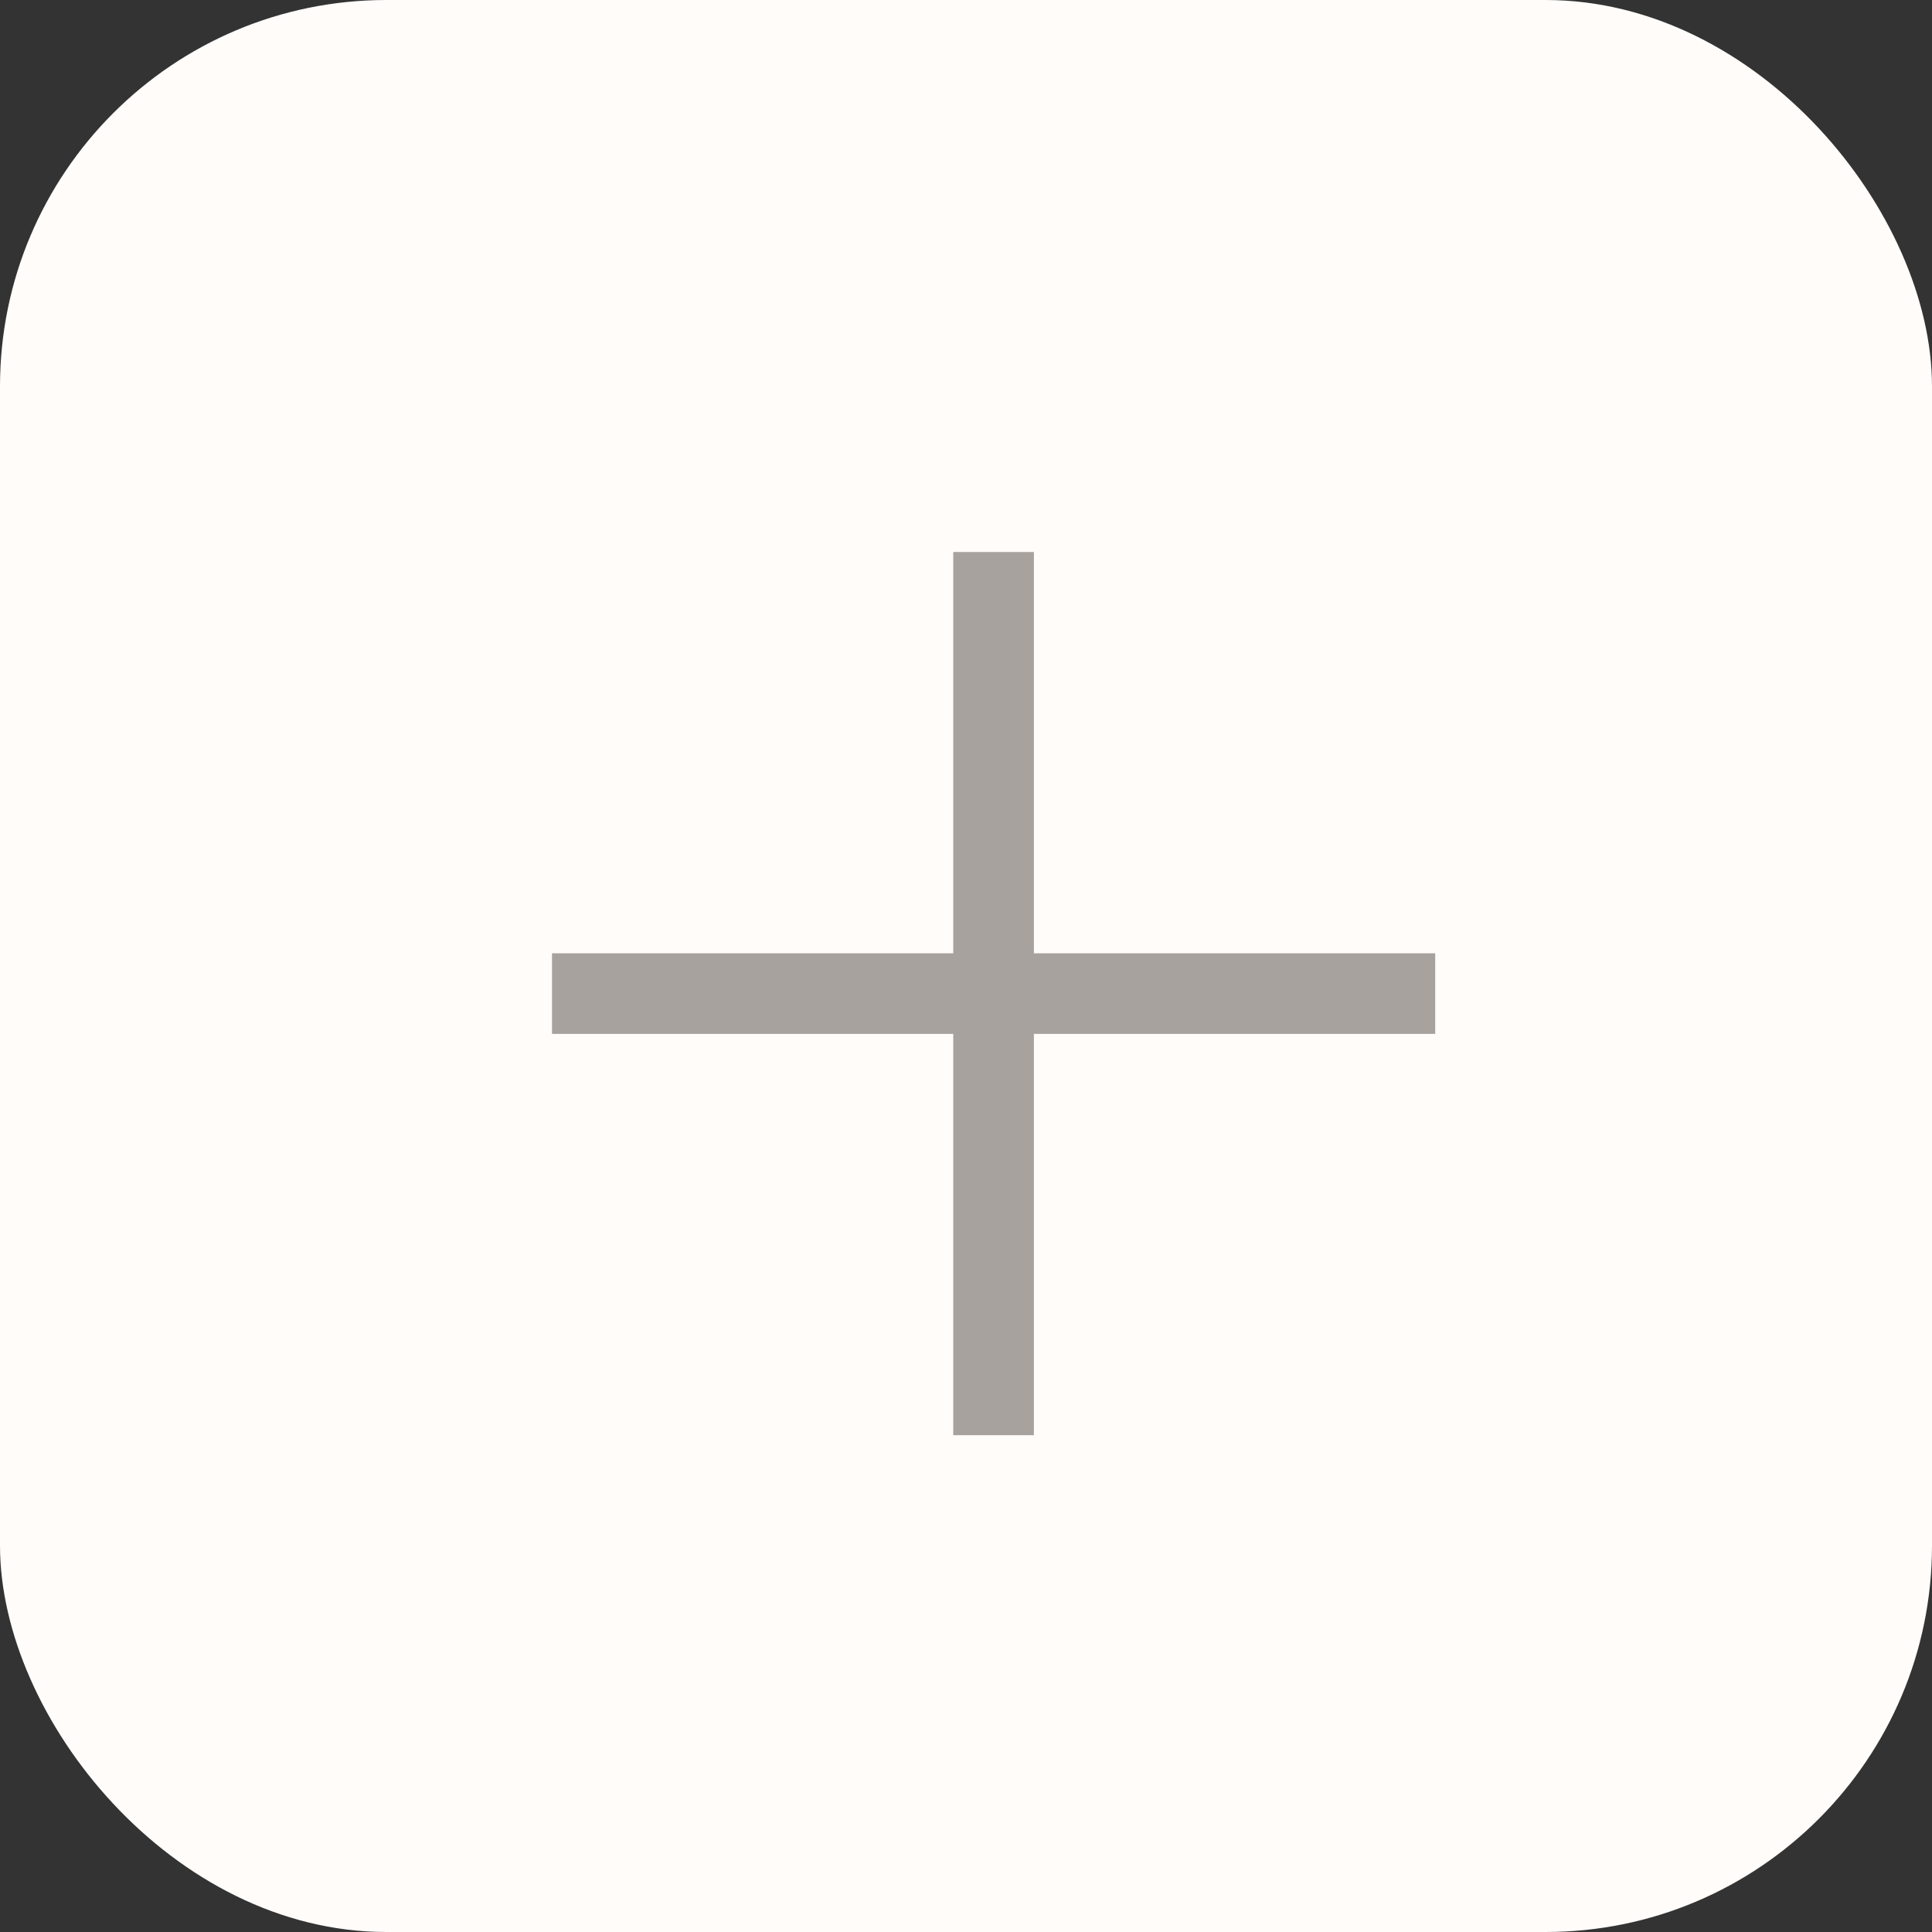
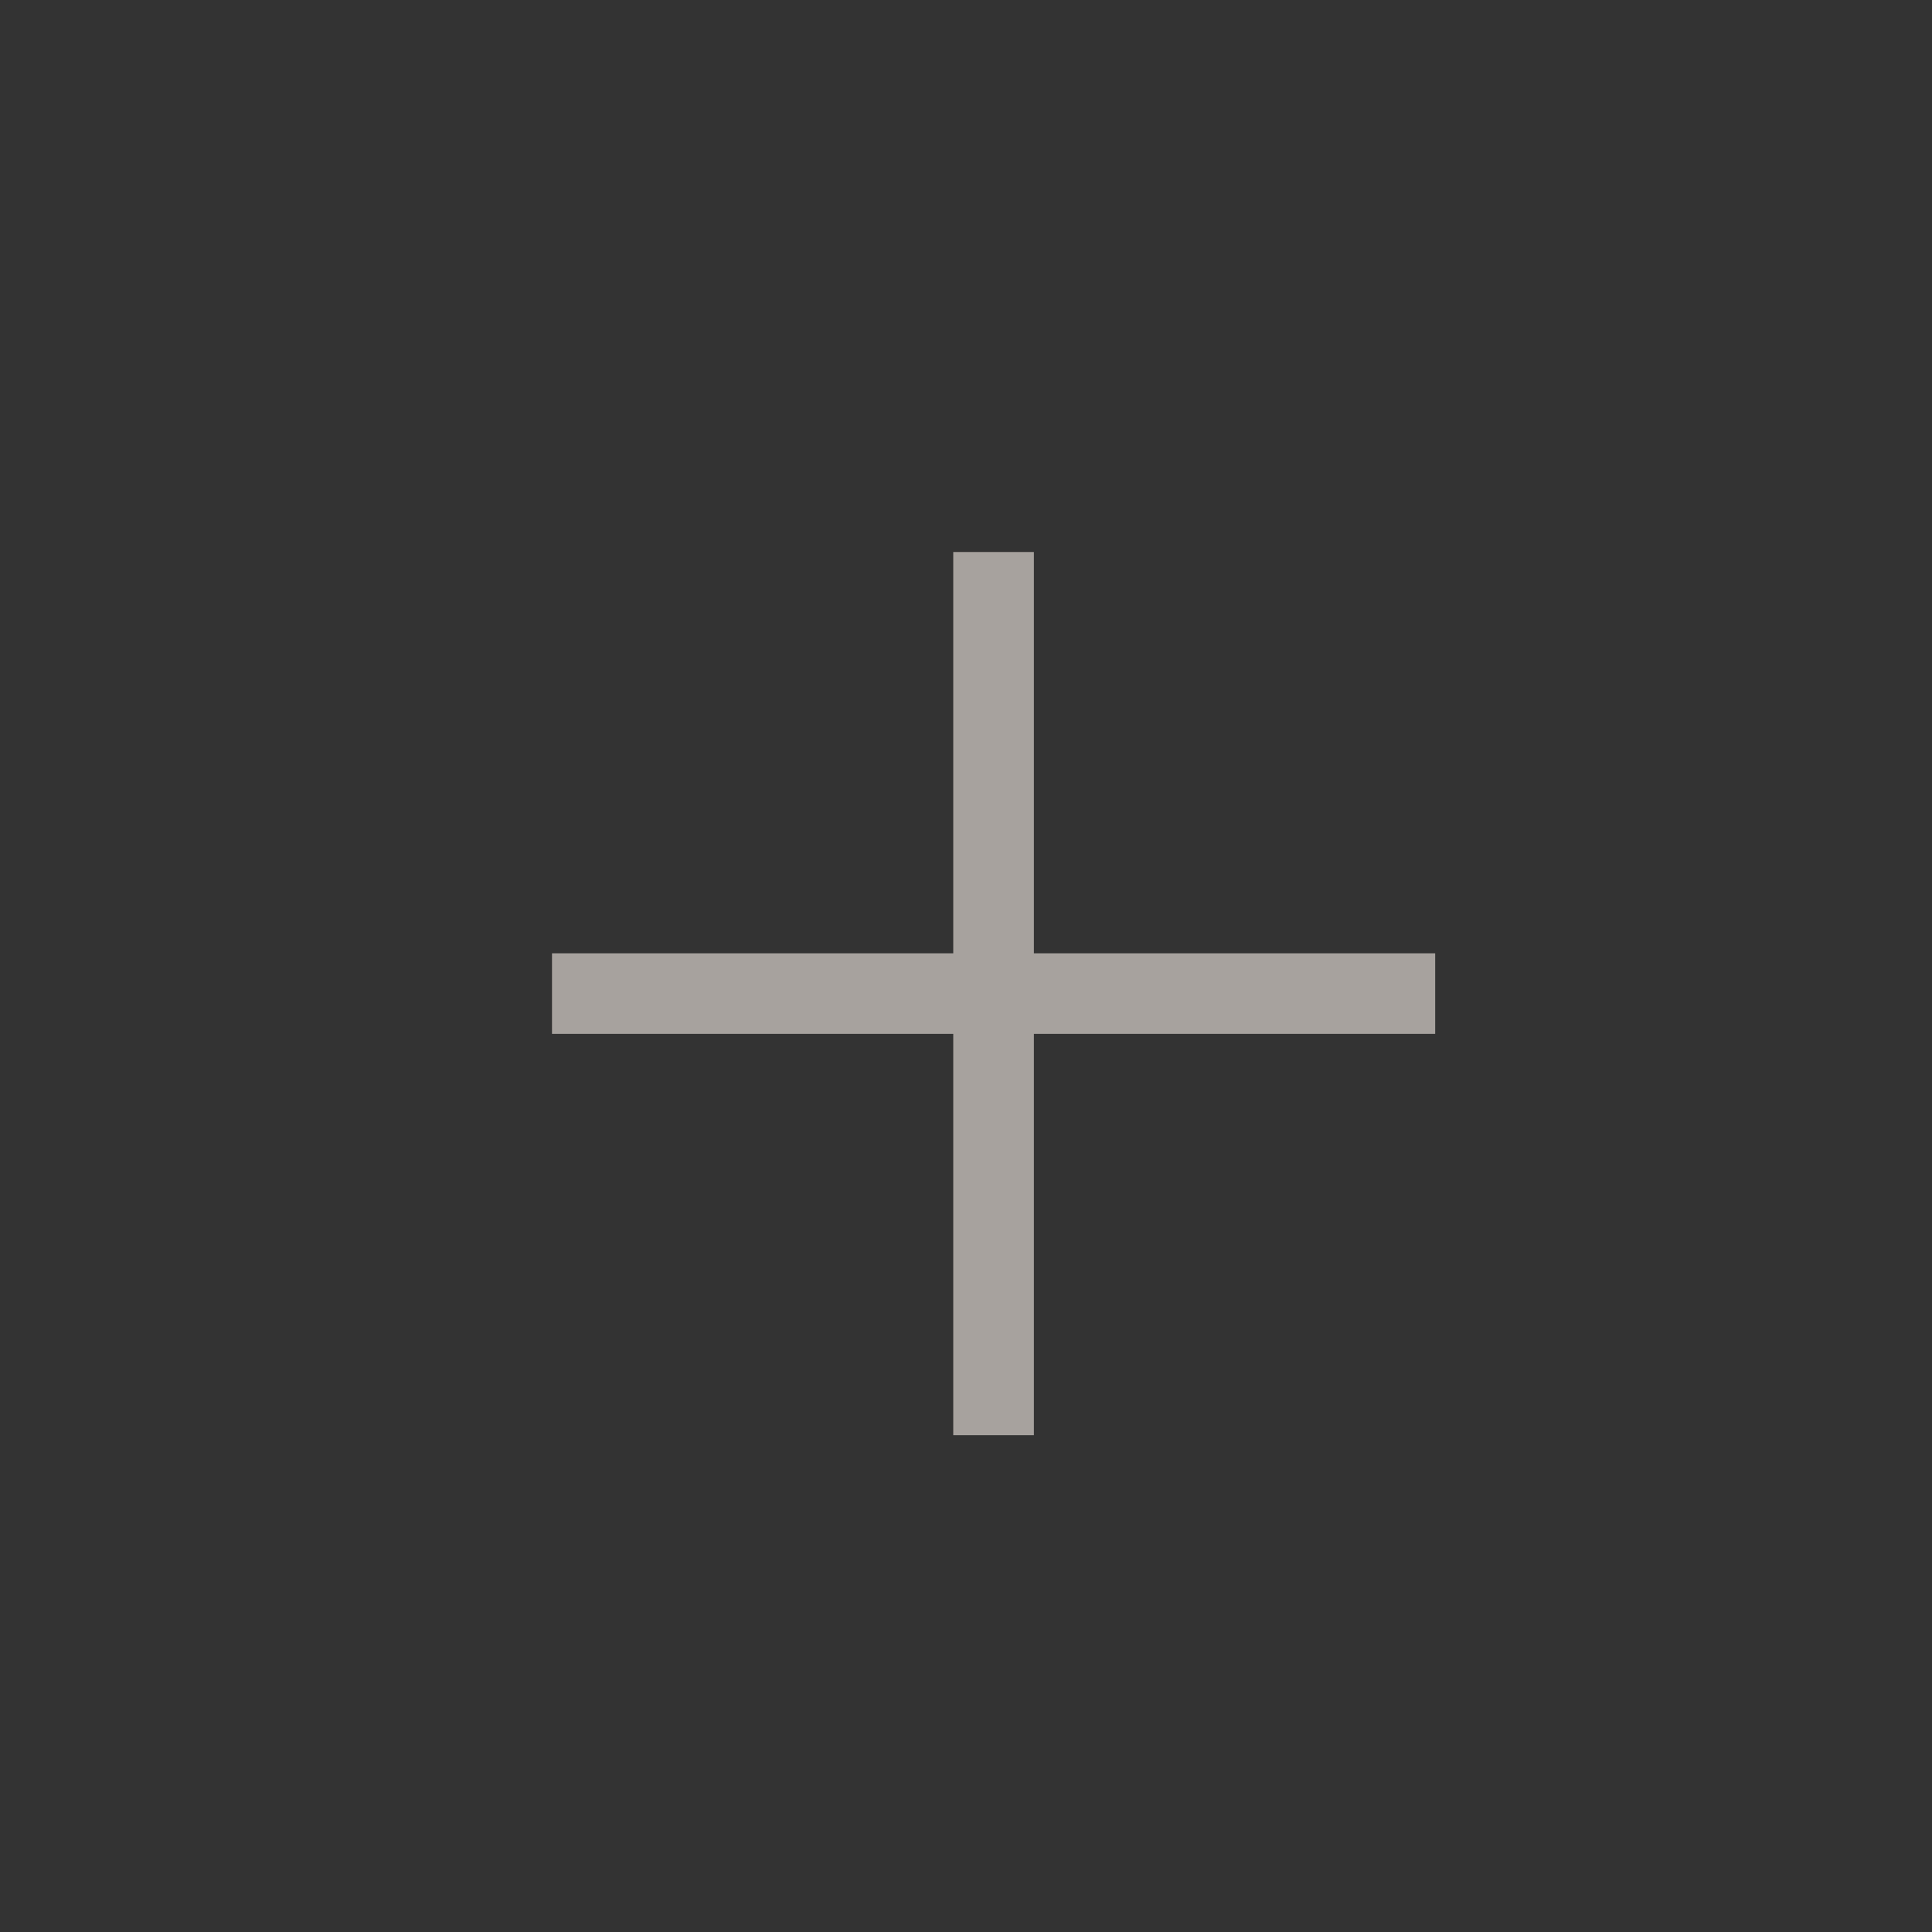
<svg xmlns="http://www.w3.org/2000/svg" width="35" height="35" viewBox="0 0 35 35" fill="none">
  <rect x="0" y="0" width="35" height="35" fill="#333333" stroke="none" />
-   <rect width="35" height="35" rx="7" fill="#FFFCFA" />
  <path d="M17.269 26V18.73H10V17.27H17.269V10H18.73V17.27H26V18.73H18.73V26H17.269Z" fill="#A7A29E" />
</svg>